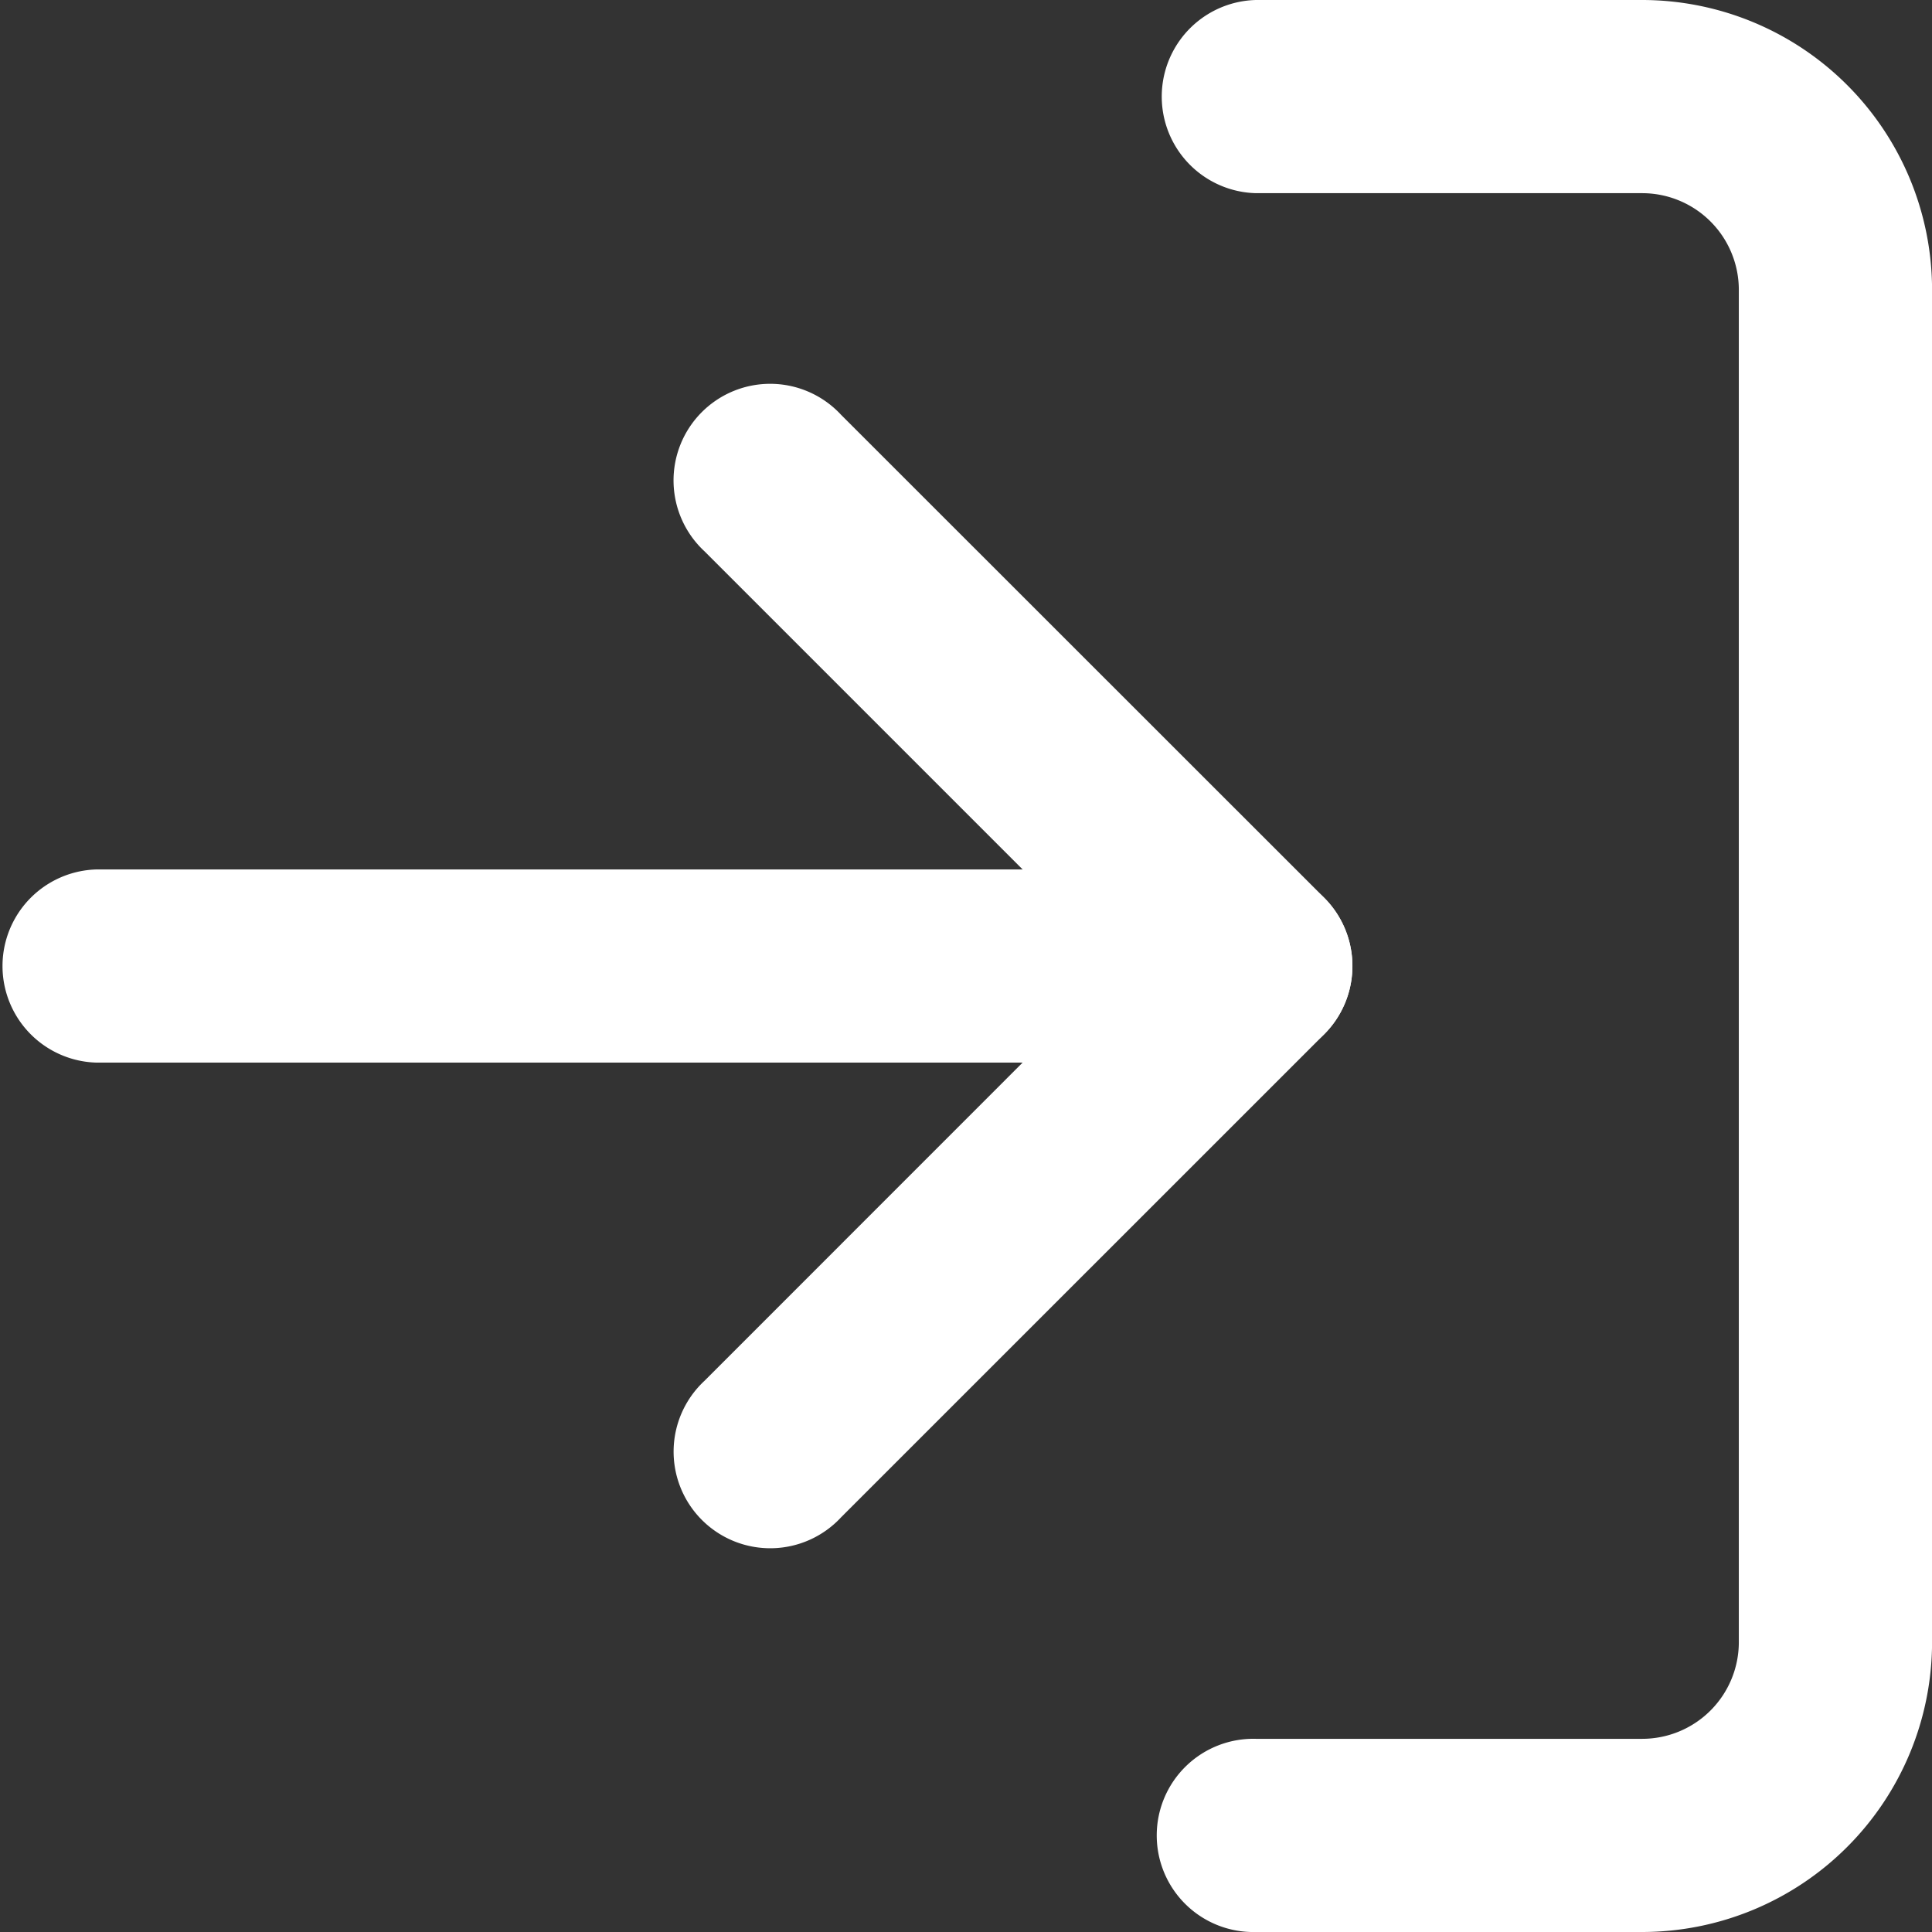
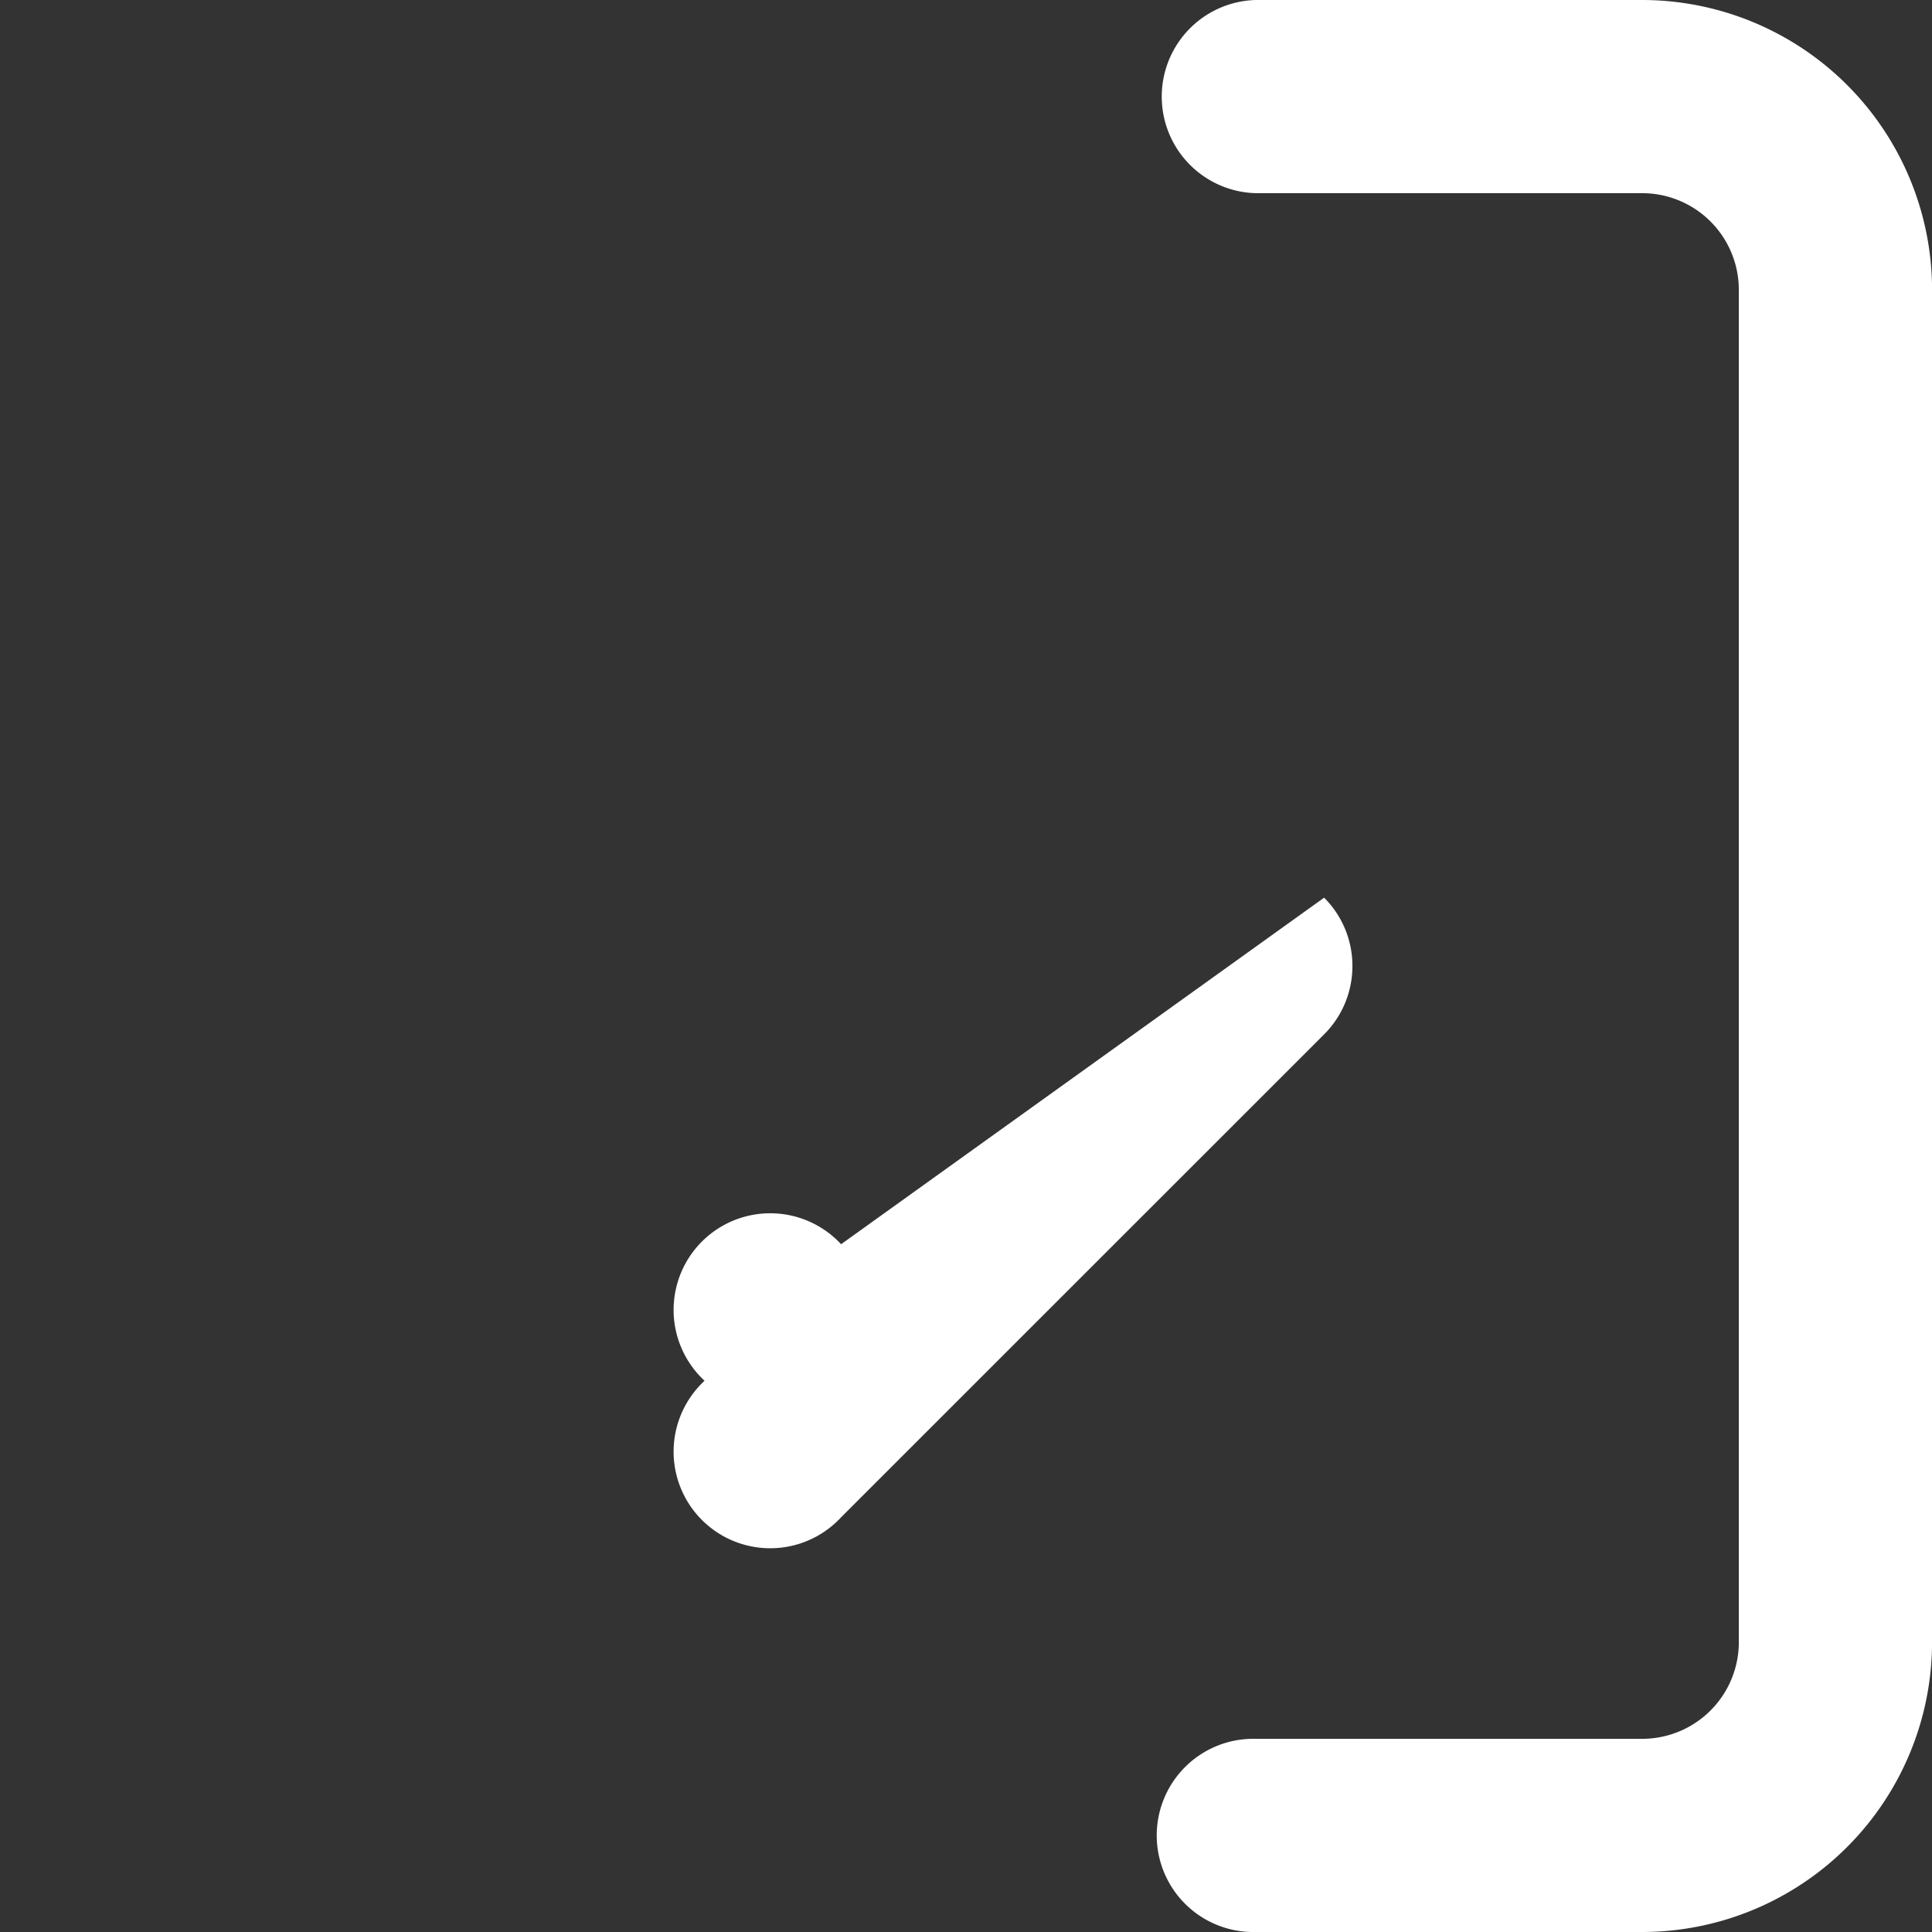
<svg xmlns="http://www.w3.org/2000/svg" width="29.714" height="29.714" viewBox="0 0 29.714 29.714">
  <rect x="0" y="0" width="29.714" height="29.714" fill="#333333" stroke="none" />
  <g id="Icon_feather-download" data-name="Icon feather-download" transform="translate(0 29.714) rotate(-90)">
    <path id="Path_74482" data-name="Path 74482" d="M25.257,11.886H4.457A4.462,4.462,0,0,1,0,7.429V1.486a1.486,1.486,0,1,1,2.971,0V7.429A1.487,1.487,0,0,0,4.457,8.914h20.8a1.487,1.487,0,0,0,1.486-1.486V1.486a1.486,1.486,0,0,1,2.971,0V7.429A4.462,4.462,0,0,1,25.257,11.886Z" transform="translate(0 17.829)" fill="#fff" />
-     <path id="Path_74483" data-name="Path 74483" d="M8.914,10.4a1.481,1.481,0,0,1-1.051-.435L.435,2.536a1.486,1.486,0,1,1,2.1-2.1L8.914,6.813,15.292.435a1.486,1.486,0,1,1,2.1,2.1L9.965,9.965A1.481,1.481,0,0,1,8.914,10.4Z" transform="translate(5.943 10.4)" fill="#fff" />
-     <path id="Path_74484" data-name="Path 74484" d="M1.486,20.8A1.486,1.486,0,0,1,0,19.314V1.486a1.486,1.486,0,0,1,2.971,0V19.314A1.486,1.486,0,0,1,1.486,20.8Z" transform="translate(13.371)" fill="#fff" />
+     <path id="Path_74483" data-name="Path 74483" d="M8.914,10.4a1.481,1.481,0,0,1-1.051-.435L.435,2.536a1.486,1.486,0,1,1,2.1-2.1a1.486,1.486,0,1,1,2.1,2.1L9.965,9.965A1.481,1.481,0,0,1,8.914,10.4Z" transform="translate(5.943 10.4)" fill="#fff" />
  </g>
</svg>